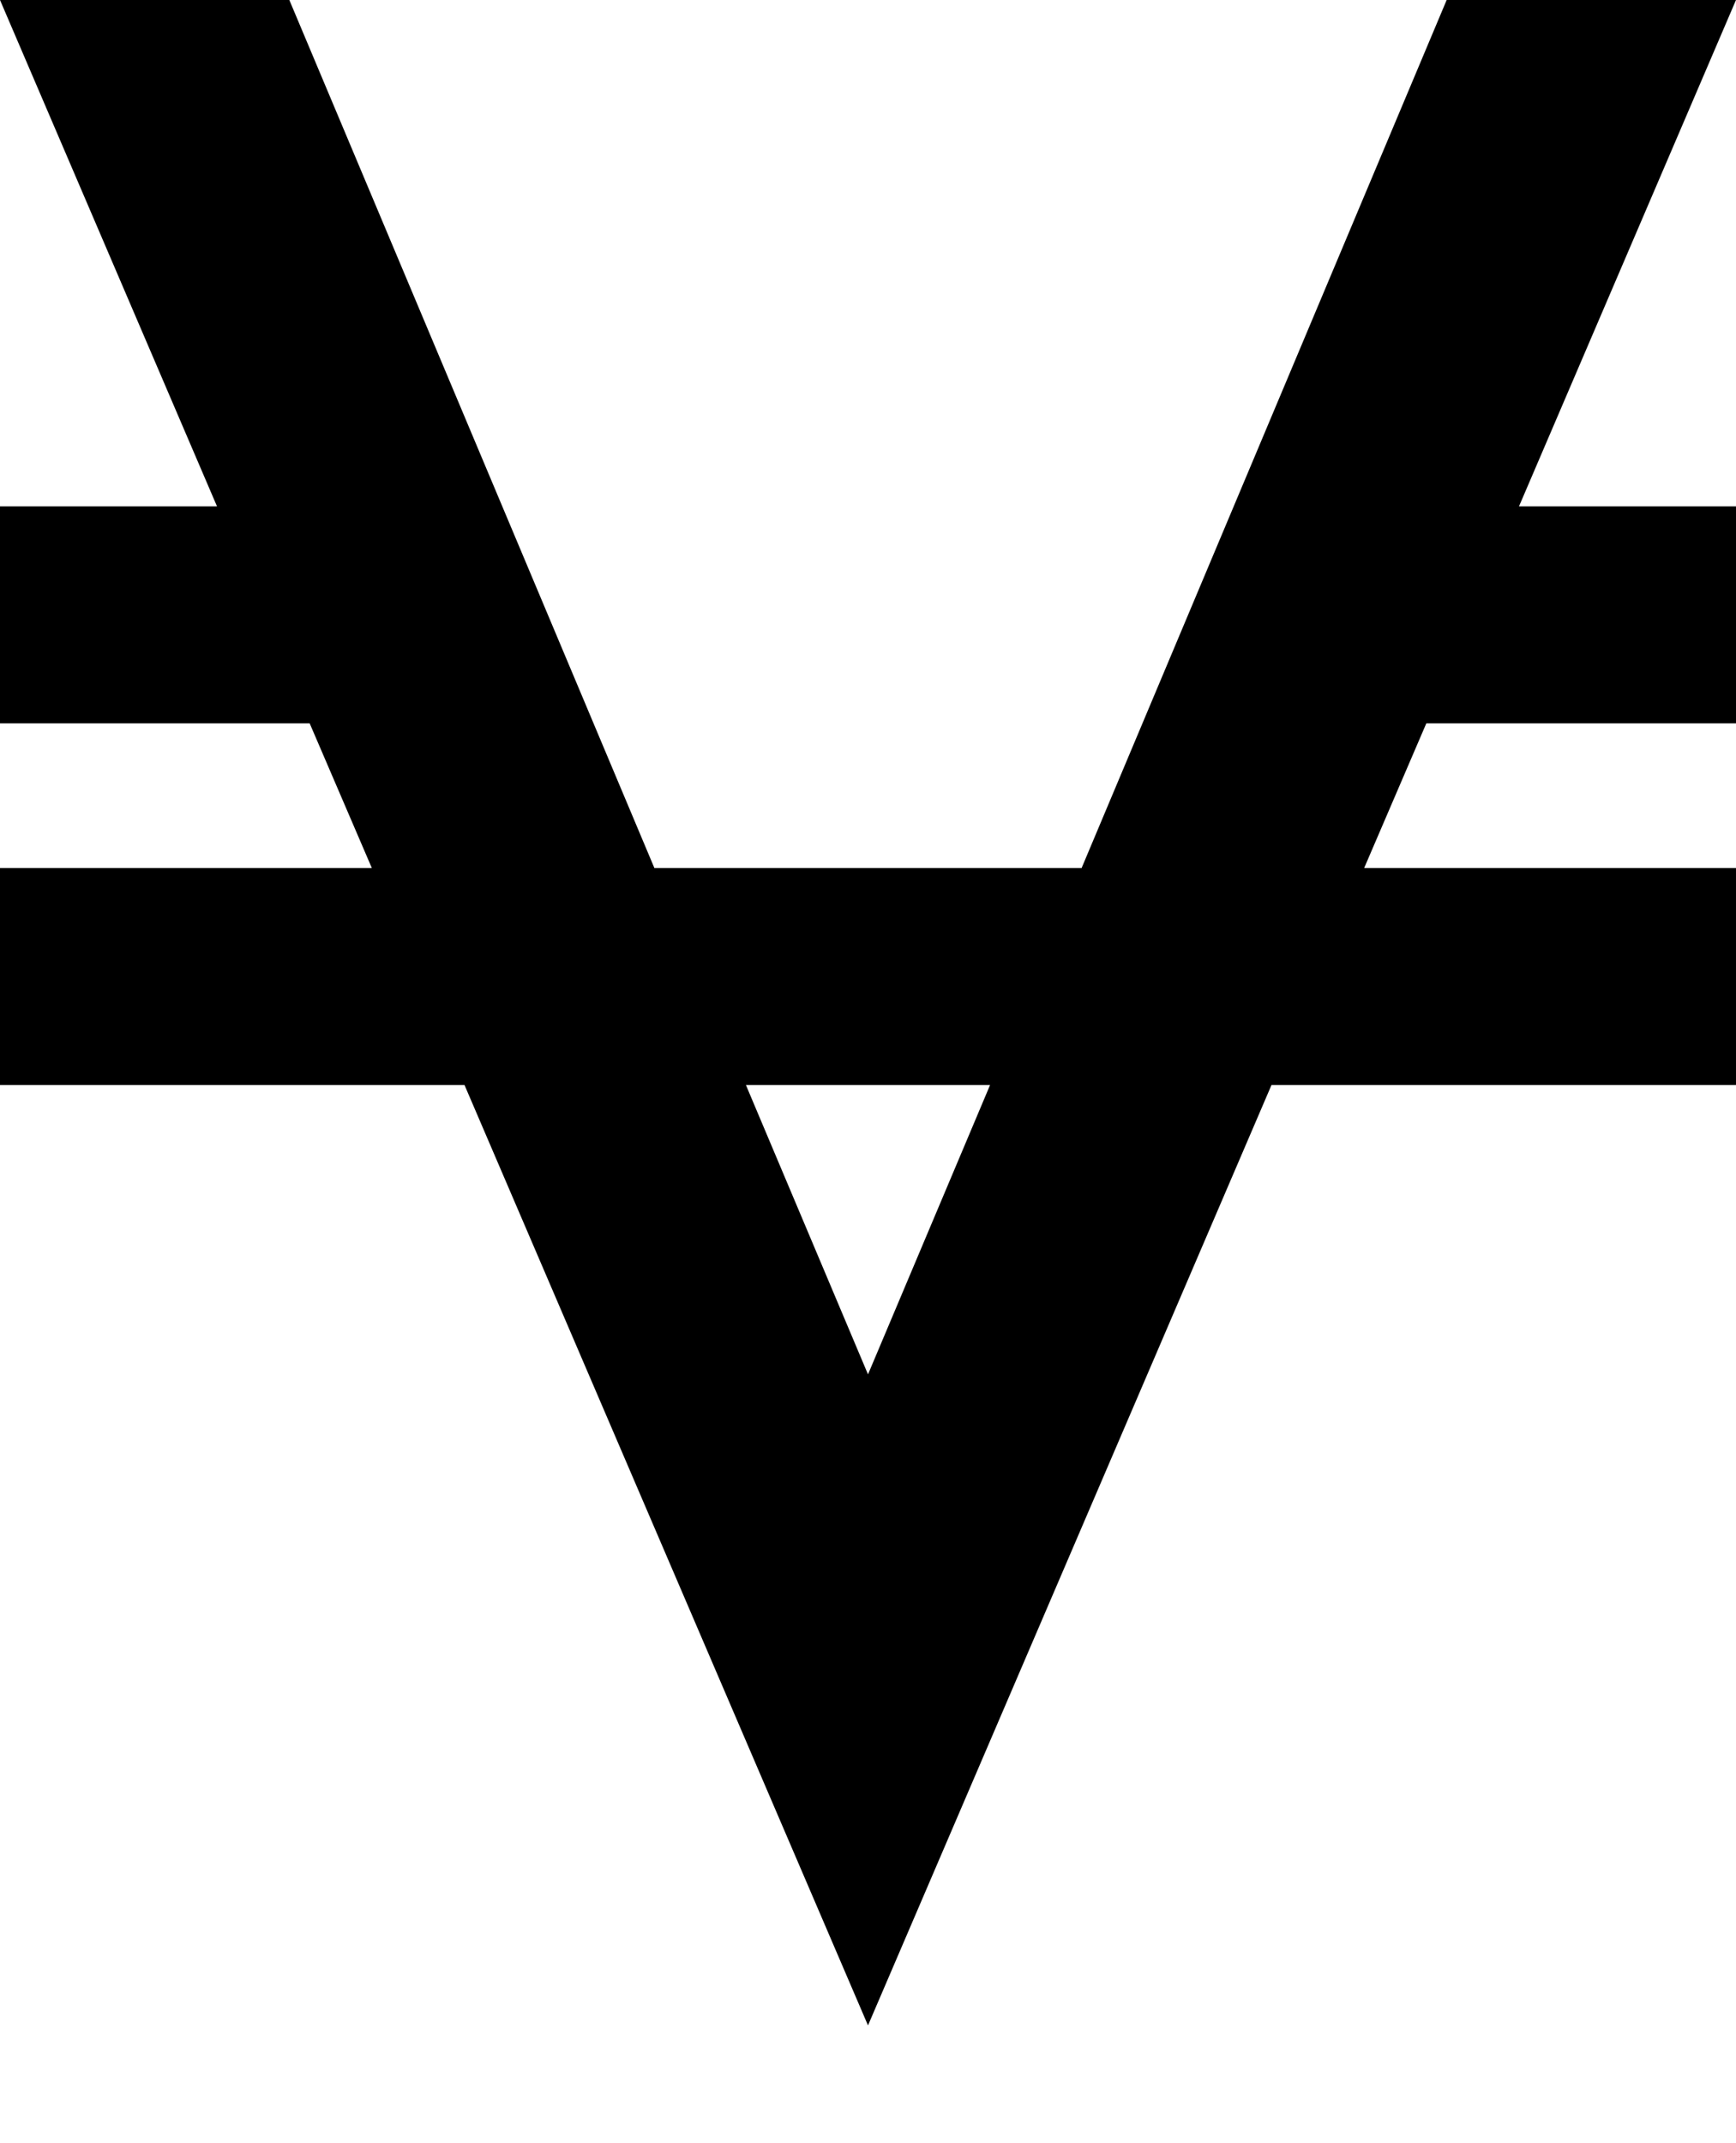
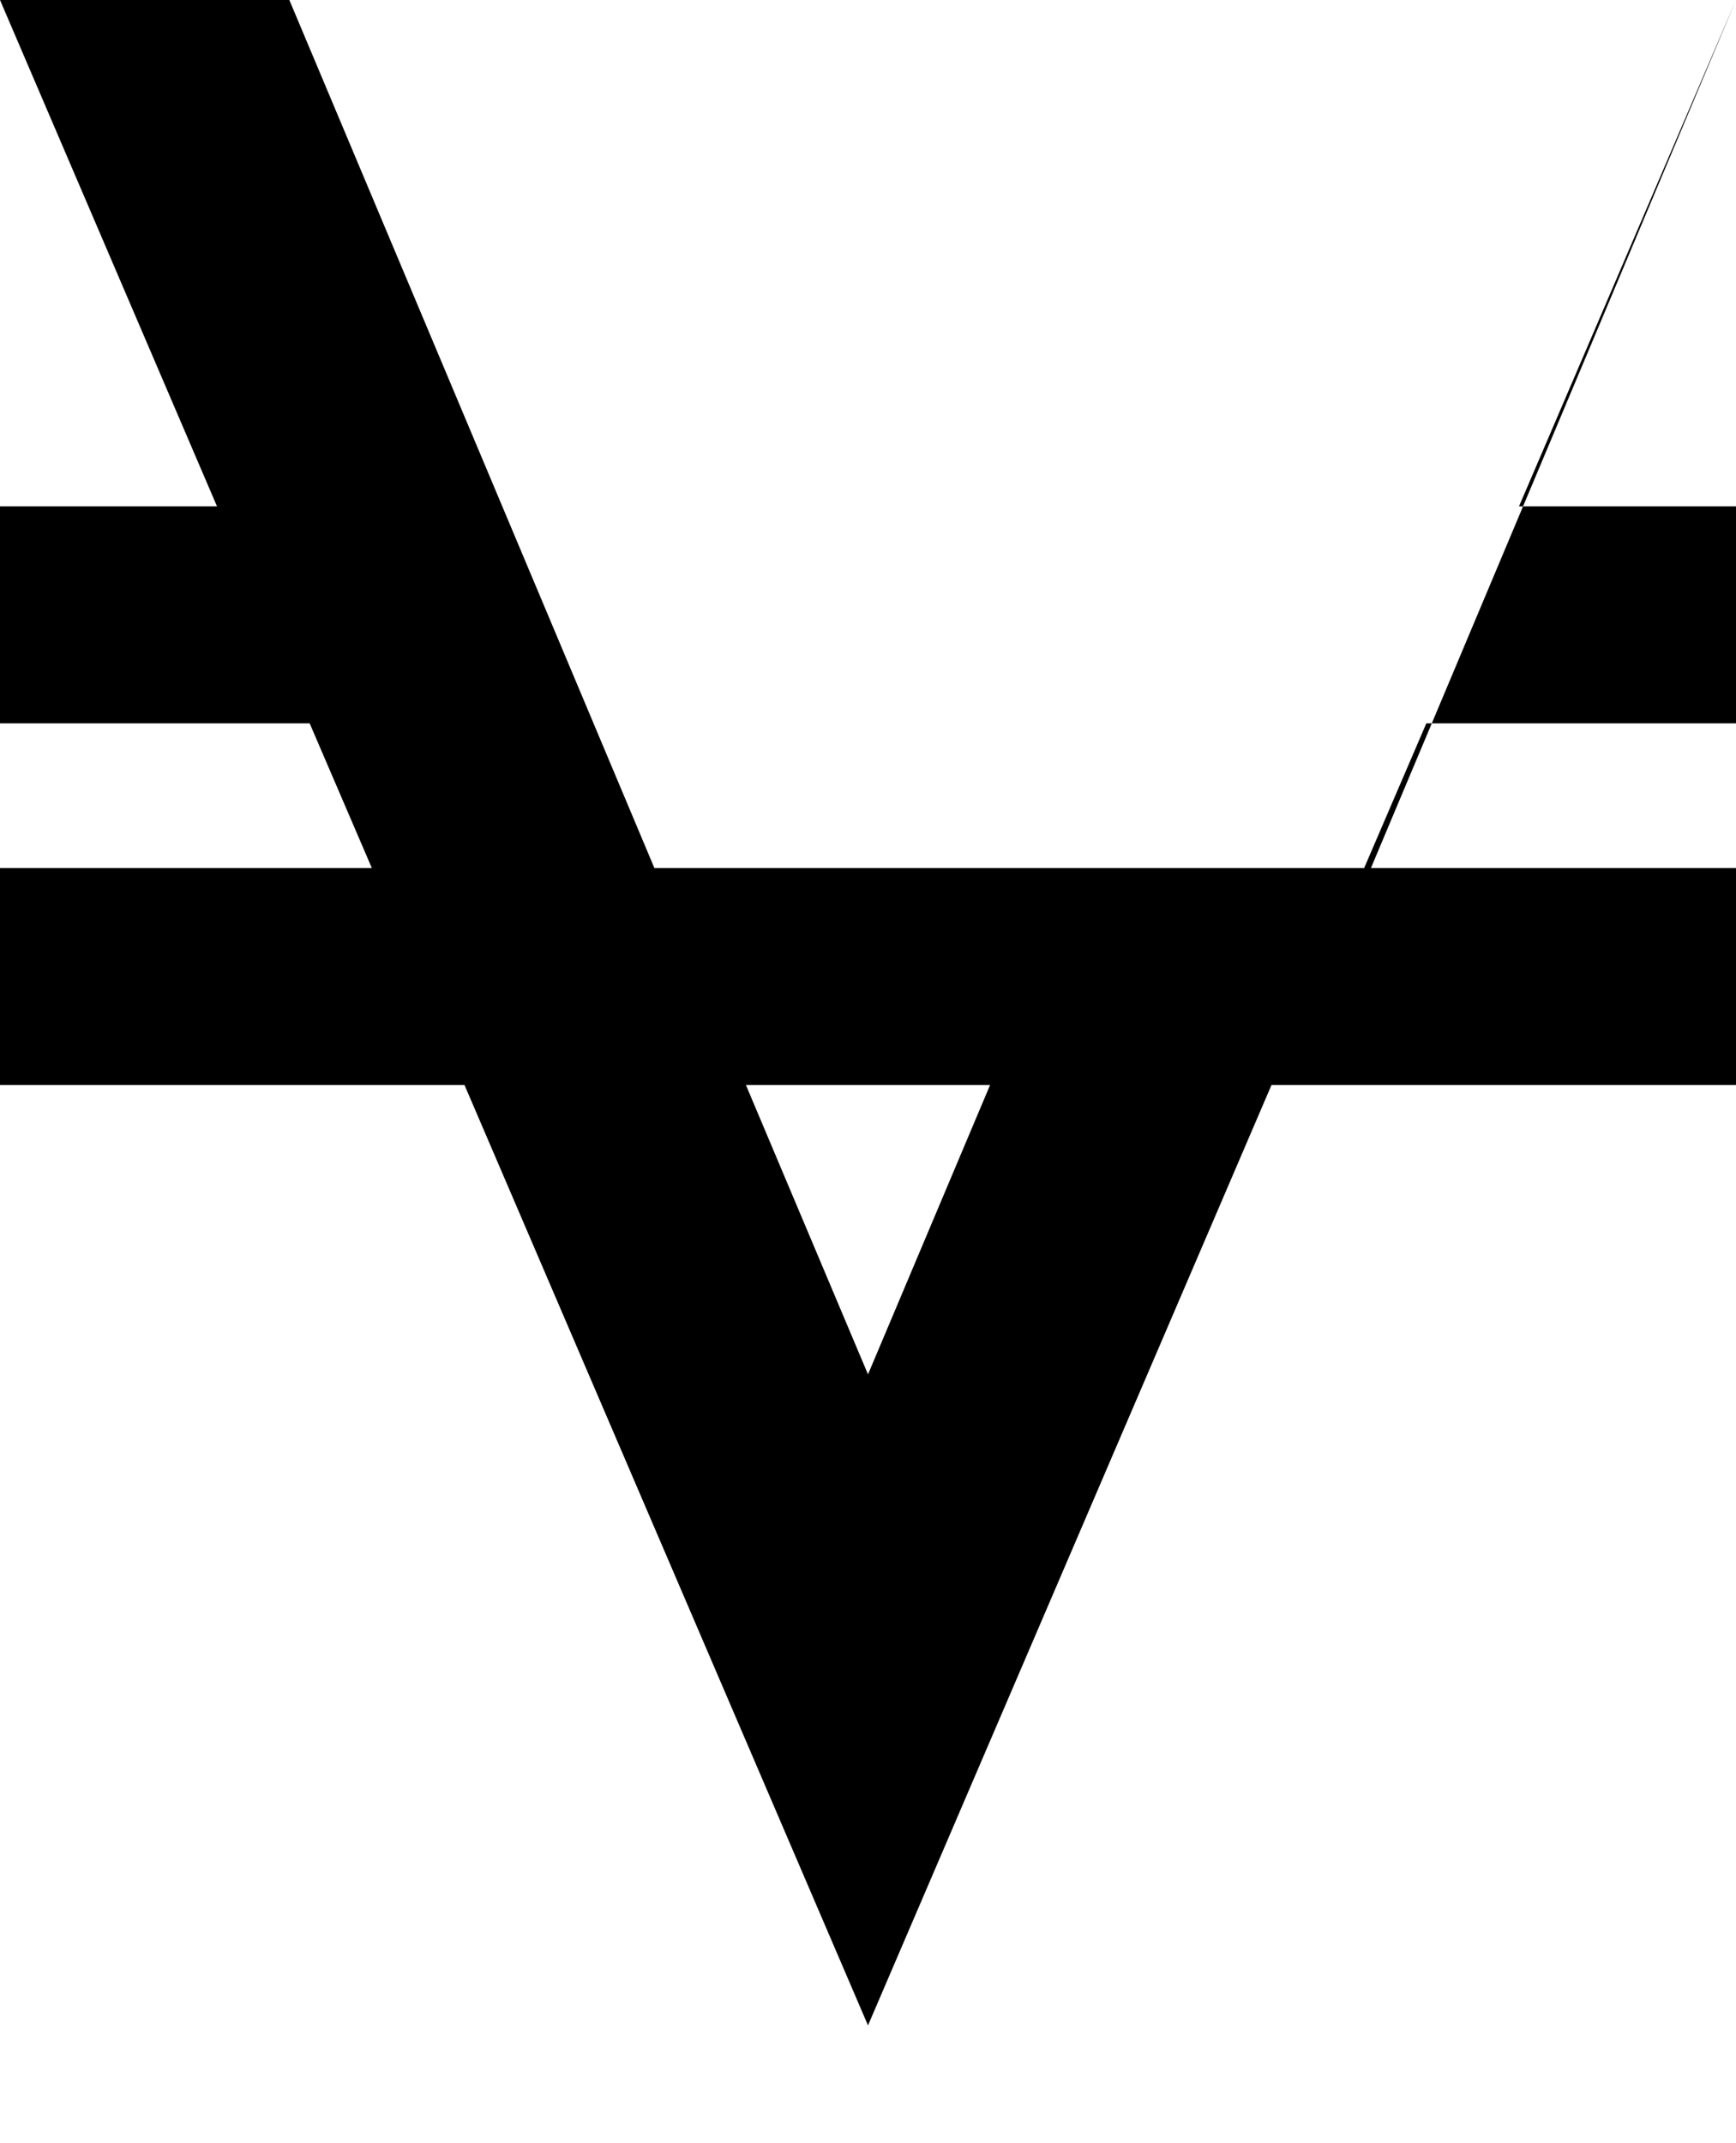
<svg xmlns="http://www.w3.org/2000/svg" version="1.1" id="viacoin" viewBox="0 0 1536 1896.083">
-   <path d="M1536 0l-192 448h192v192h-274l-55 128h329v192h-411l-357 832-357-832H0V768h329l-55-128H0V448h192L0 0h256l323 768h378L1280 0h256zM768 1216l108-256H660z" />
+   <path d="M1536 0l-192 448h192v192h-274l-55 128h329v192h-411l-357 832-357-832H0V768h329l-55-128H0V448h192L0 0h256l323 768h378h256zM768 1216l108-256H660z" />
</svg>